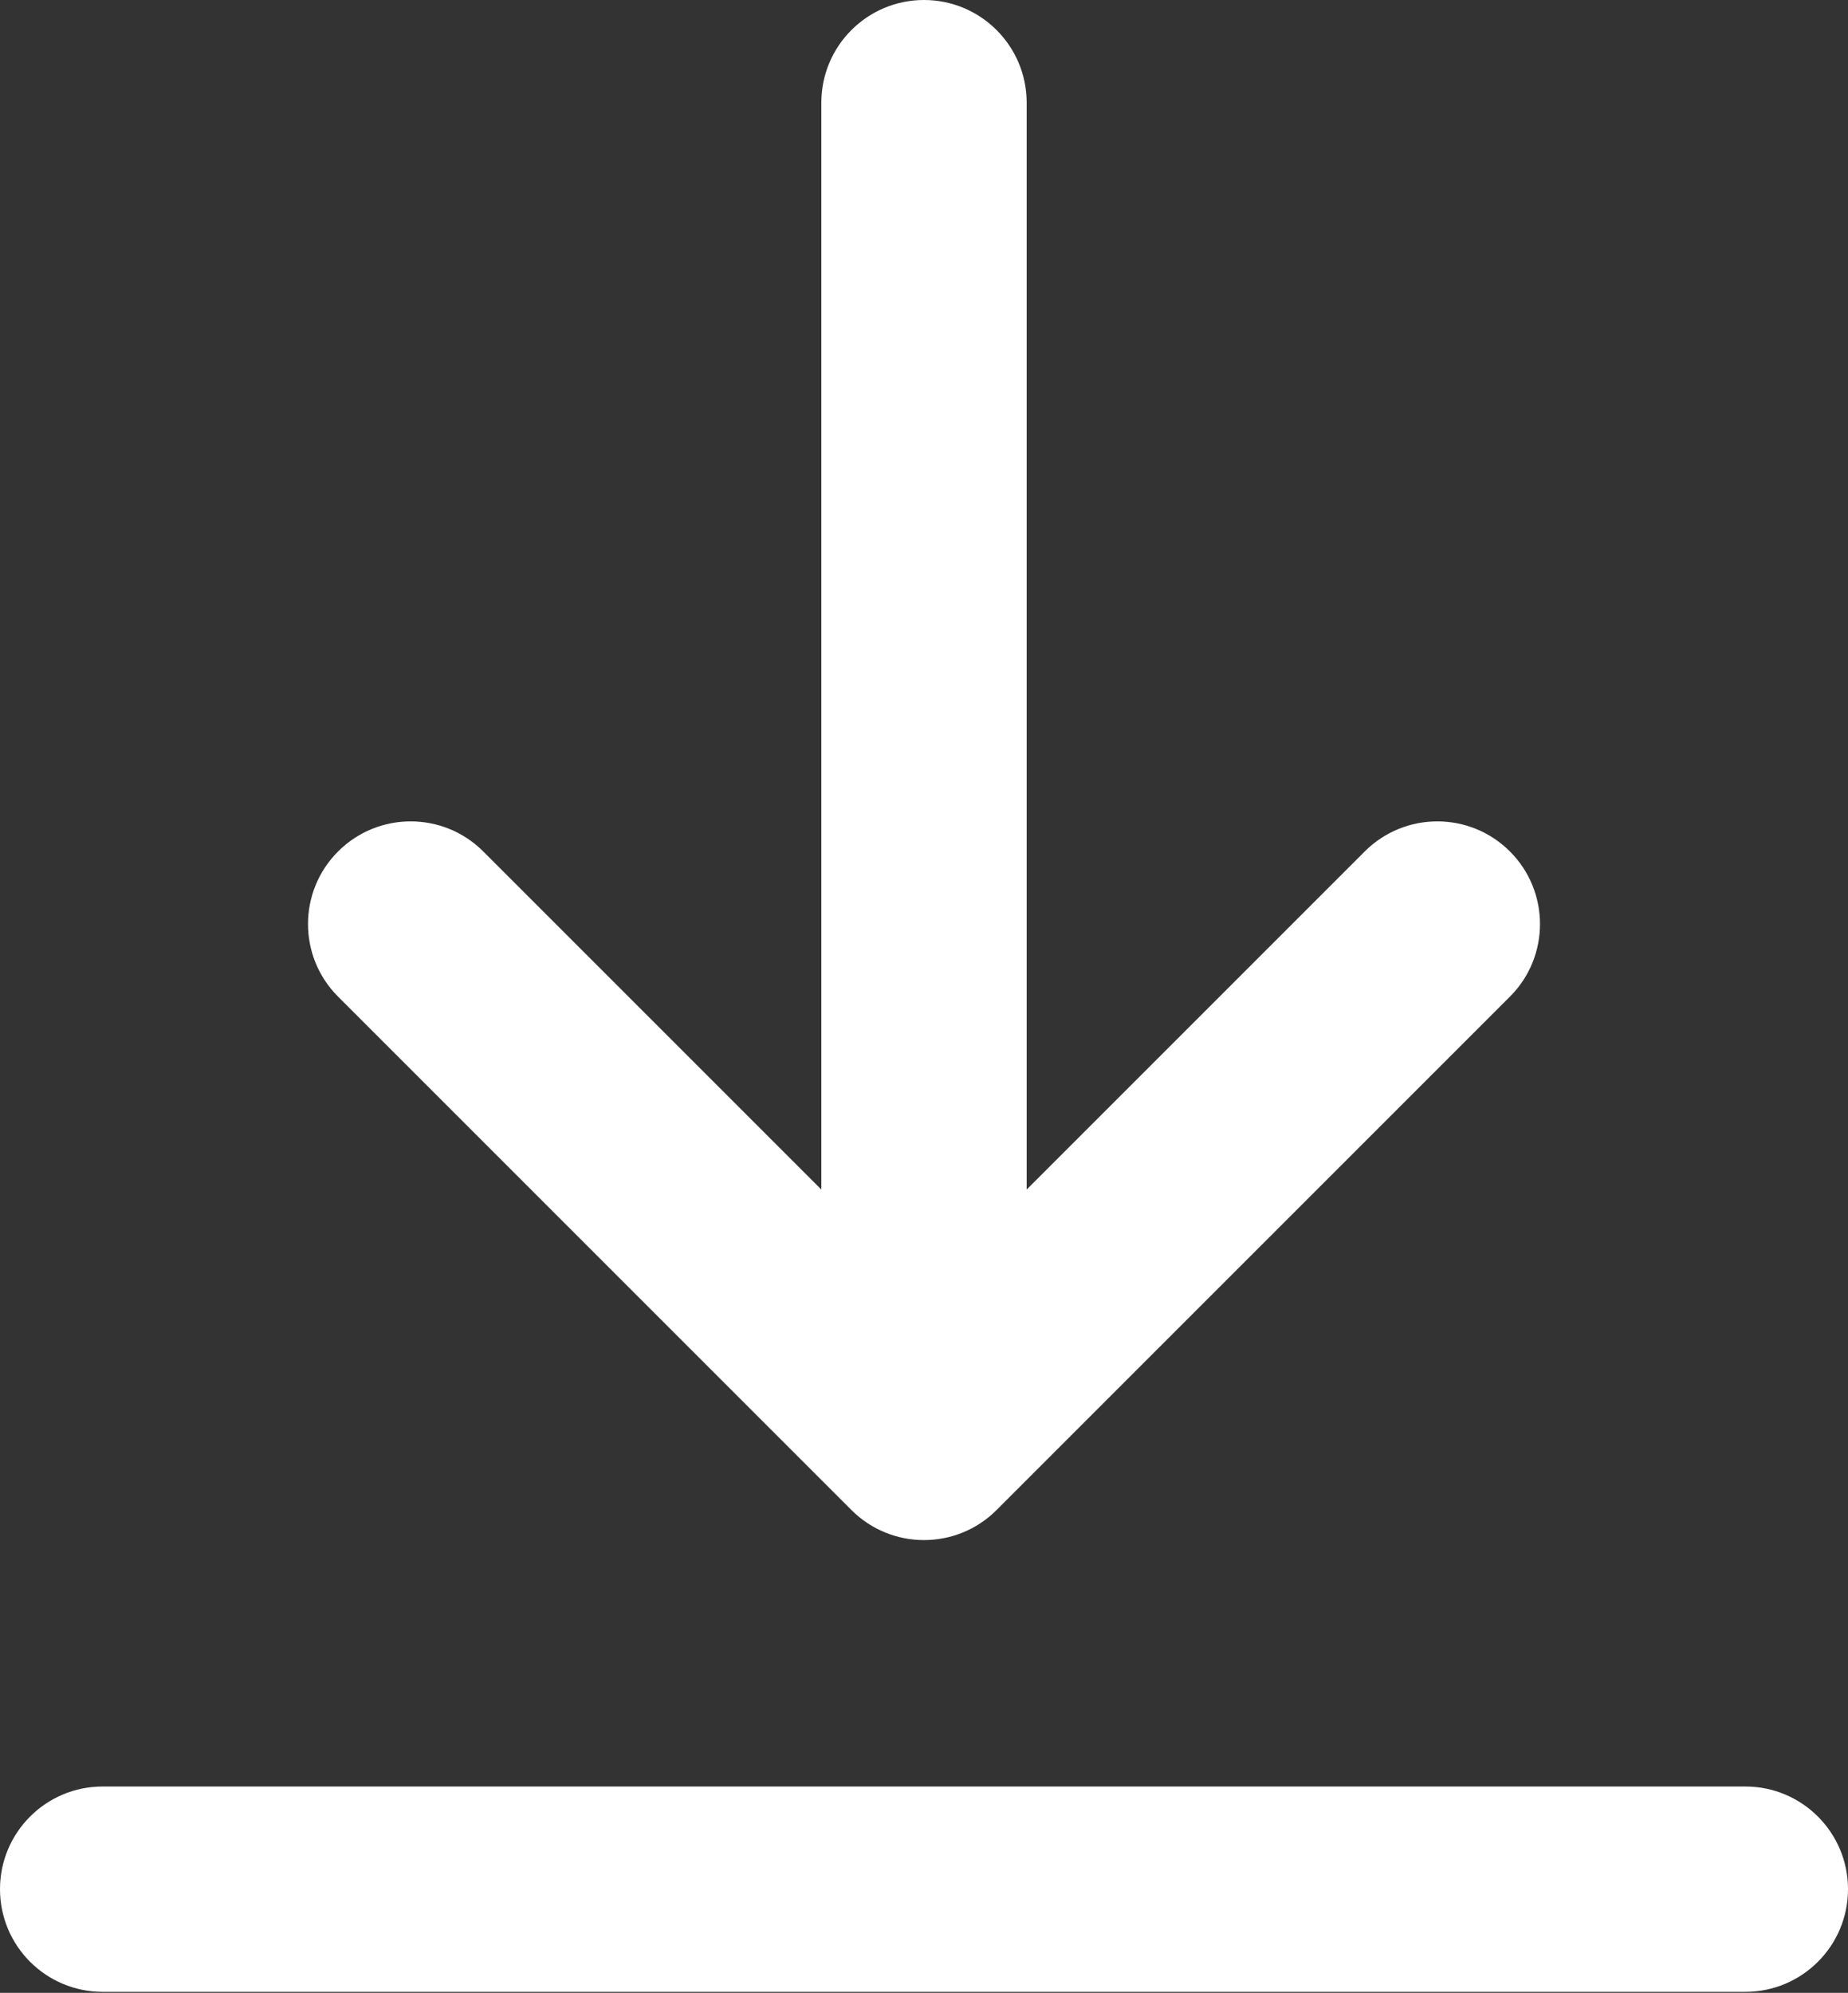
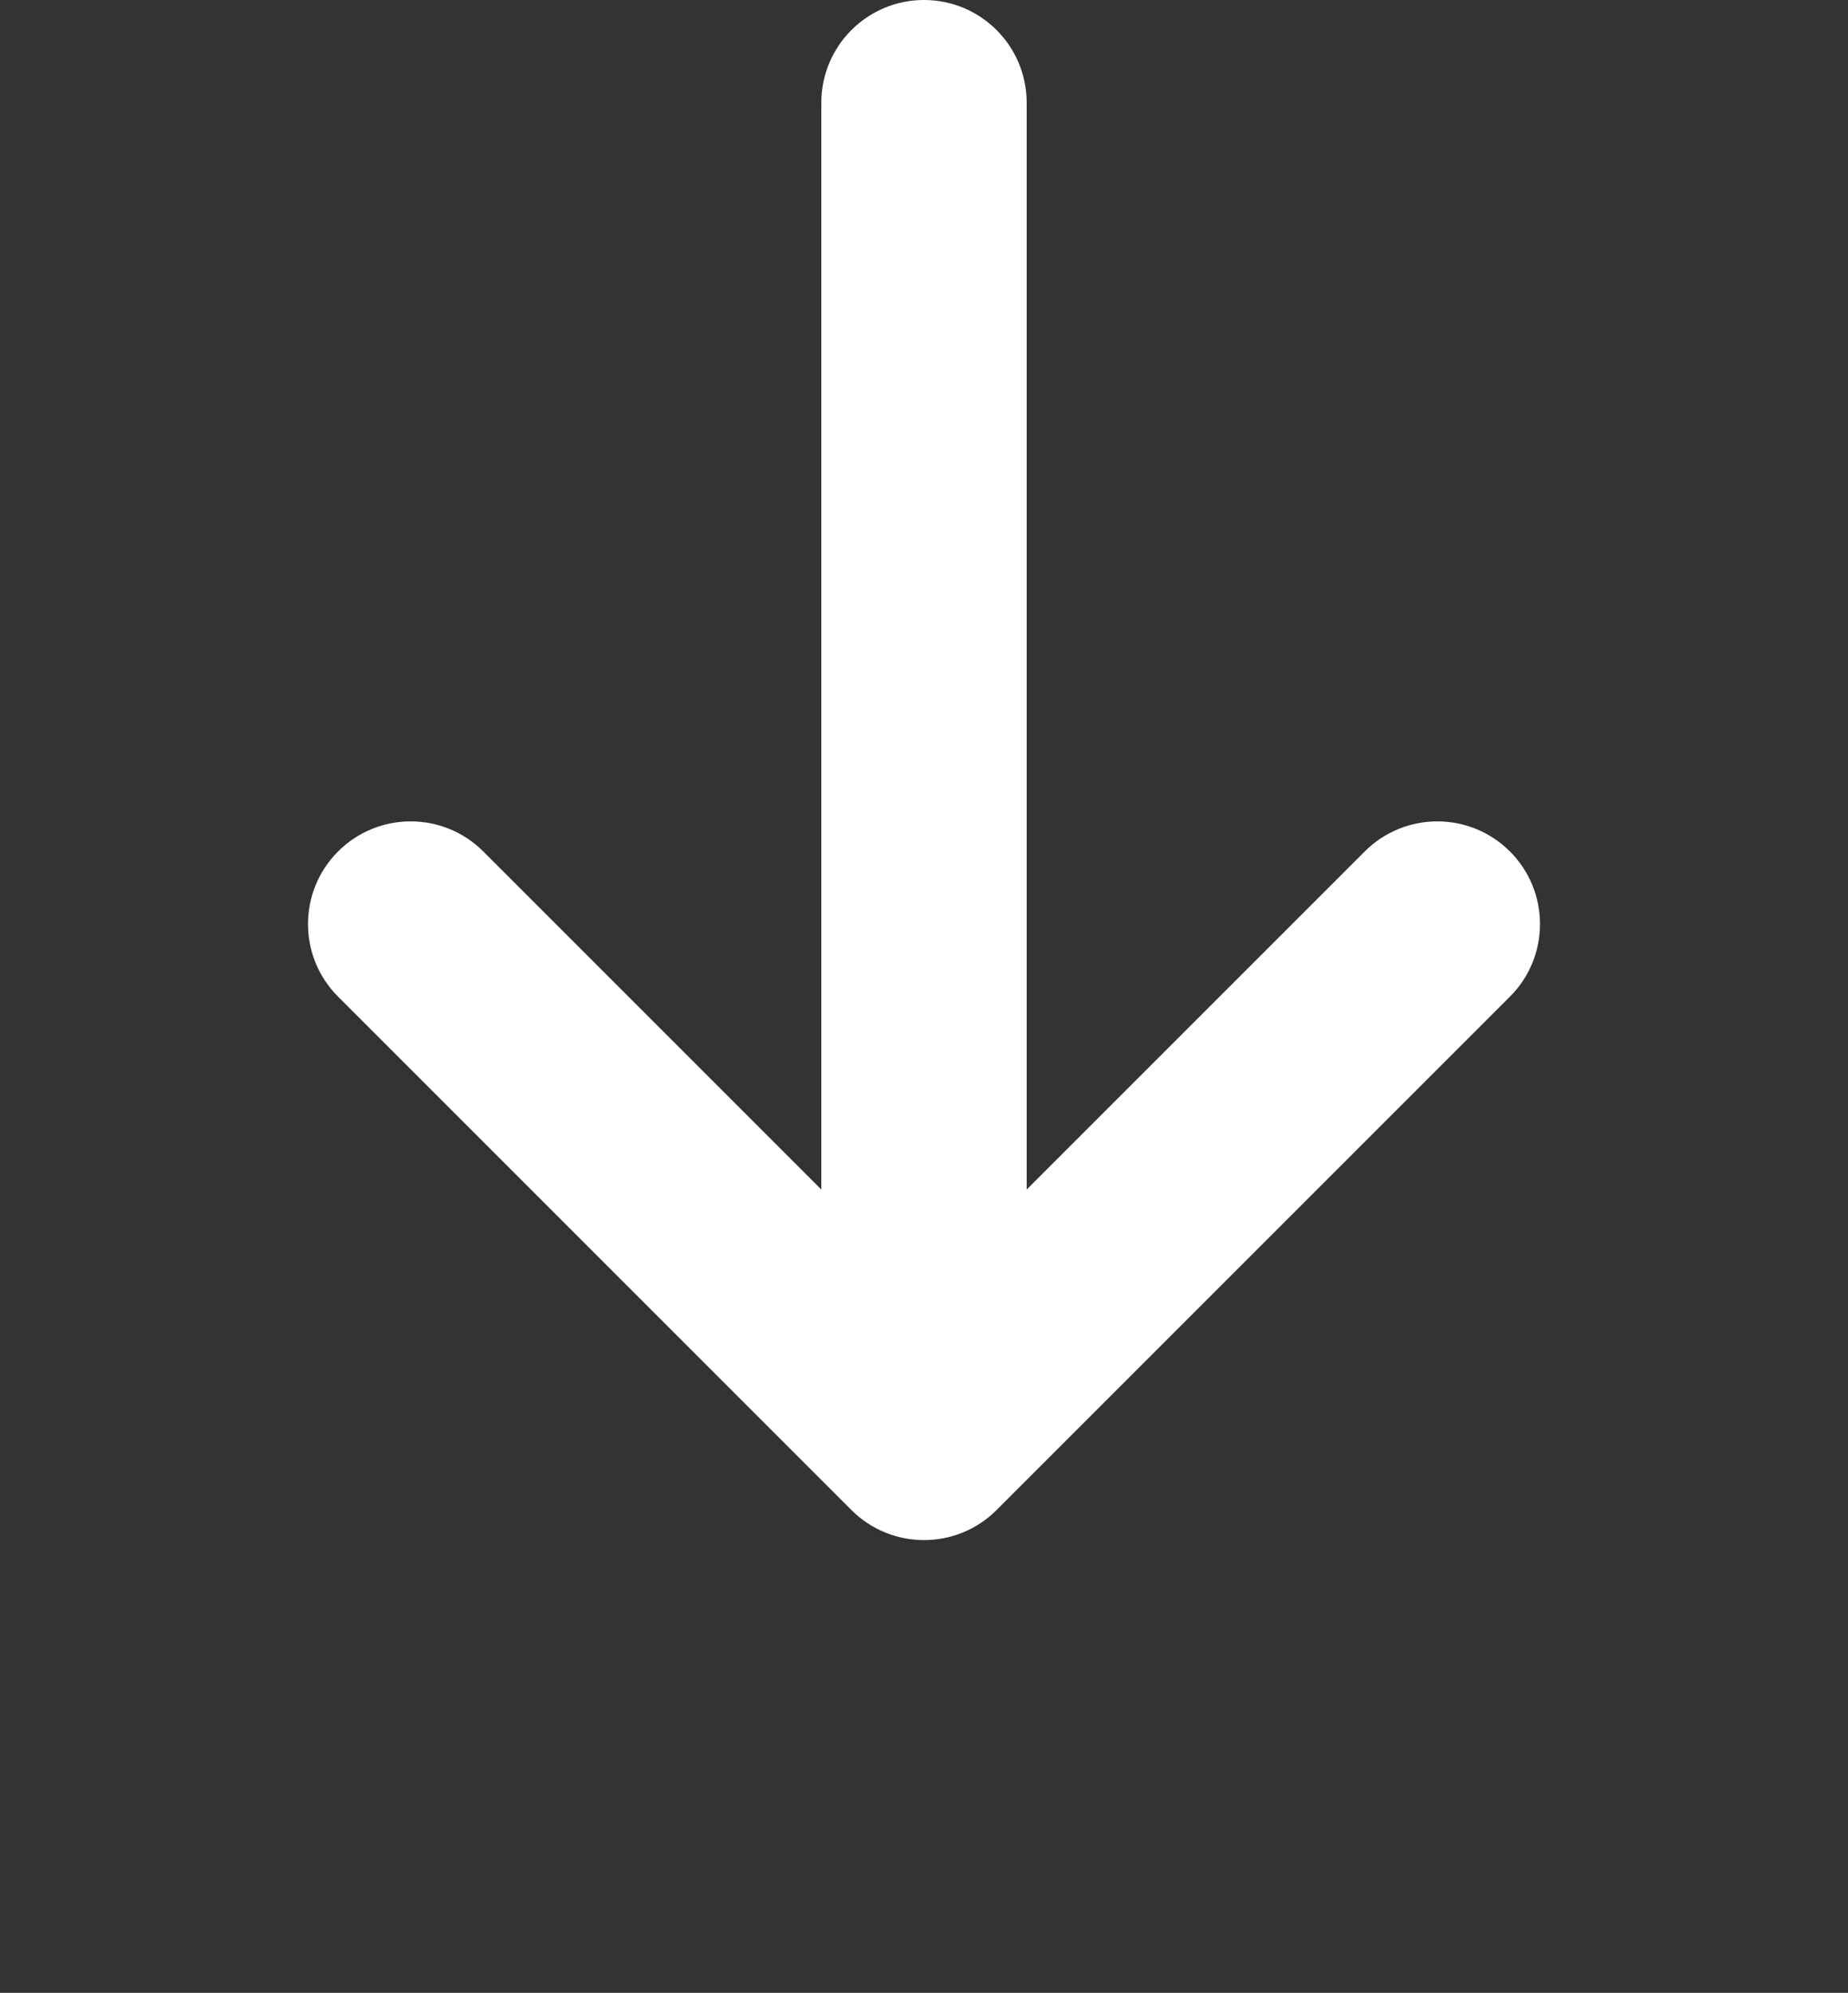
<svg xmlns="http://www.w3.org/2000/svg" width="100%" height="100%" viewBox="0 0 600 647" version="1.1" xml:space="preserve" style="fill-rule:evenodd;clip-rule:evenodd;stroke-linejoin:round;stroke-miterlimit:2;">
  <rect x="0" y="0" width="600" height="647" fill="#333333" stroke="none" />
  <g transform="matrix(1,0,0,1,-100,-66.667)">
    <path d="M256.904,343.097L366.667,452.86L366.667,100C366.667,81.59 381.59,66.667 400,66.667C418.41,66.667 433.333,81.59 433.333,100L433.333,452.86L543.097,343.097C556.113,330.079 577.22,330.079 590.237,343.097C603.253,356.113 603.253,377.22 590.237,390.237L423.57,556.903C410.553,569.92 389.447,569.92 376.43,556.903L209.763,390.237C196.746,377.22 196.746,356.113 209.763,343.097C222.781,330.079 243.886,330.079 256.904,343.097Z" style="fill:white;fill-rule:nonzero;" />
  </g>
  <g transform="matrix(1,0,0,1,-100,-86.667)">
-     <path d="M133.333,733.333C114.924,733.333 100,718.41 100,700C100,681.59 114.924,666.667 133.333,666.667L666.667,666.667C685.077,666.667 700,681.59 700,700C700,718.41 685.077,733.333 666.667,733.333L133.333,733.333Z" style="fill:white;fill-rule:nonzero;" />
-   </g>
+     </g>
</svg>